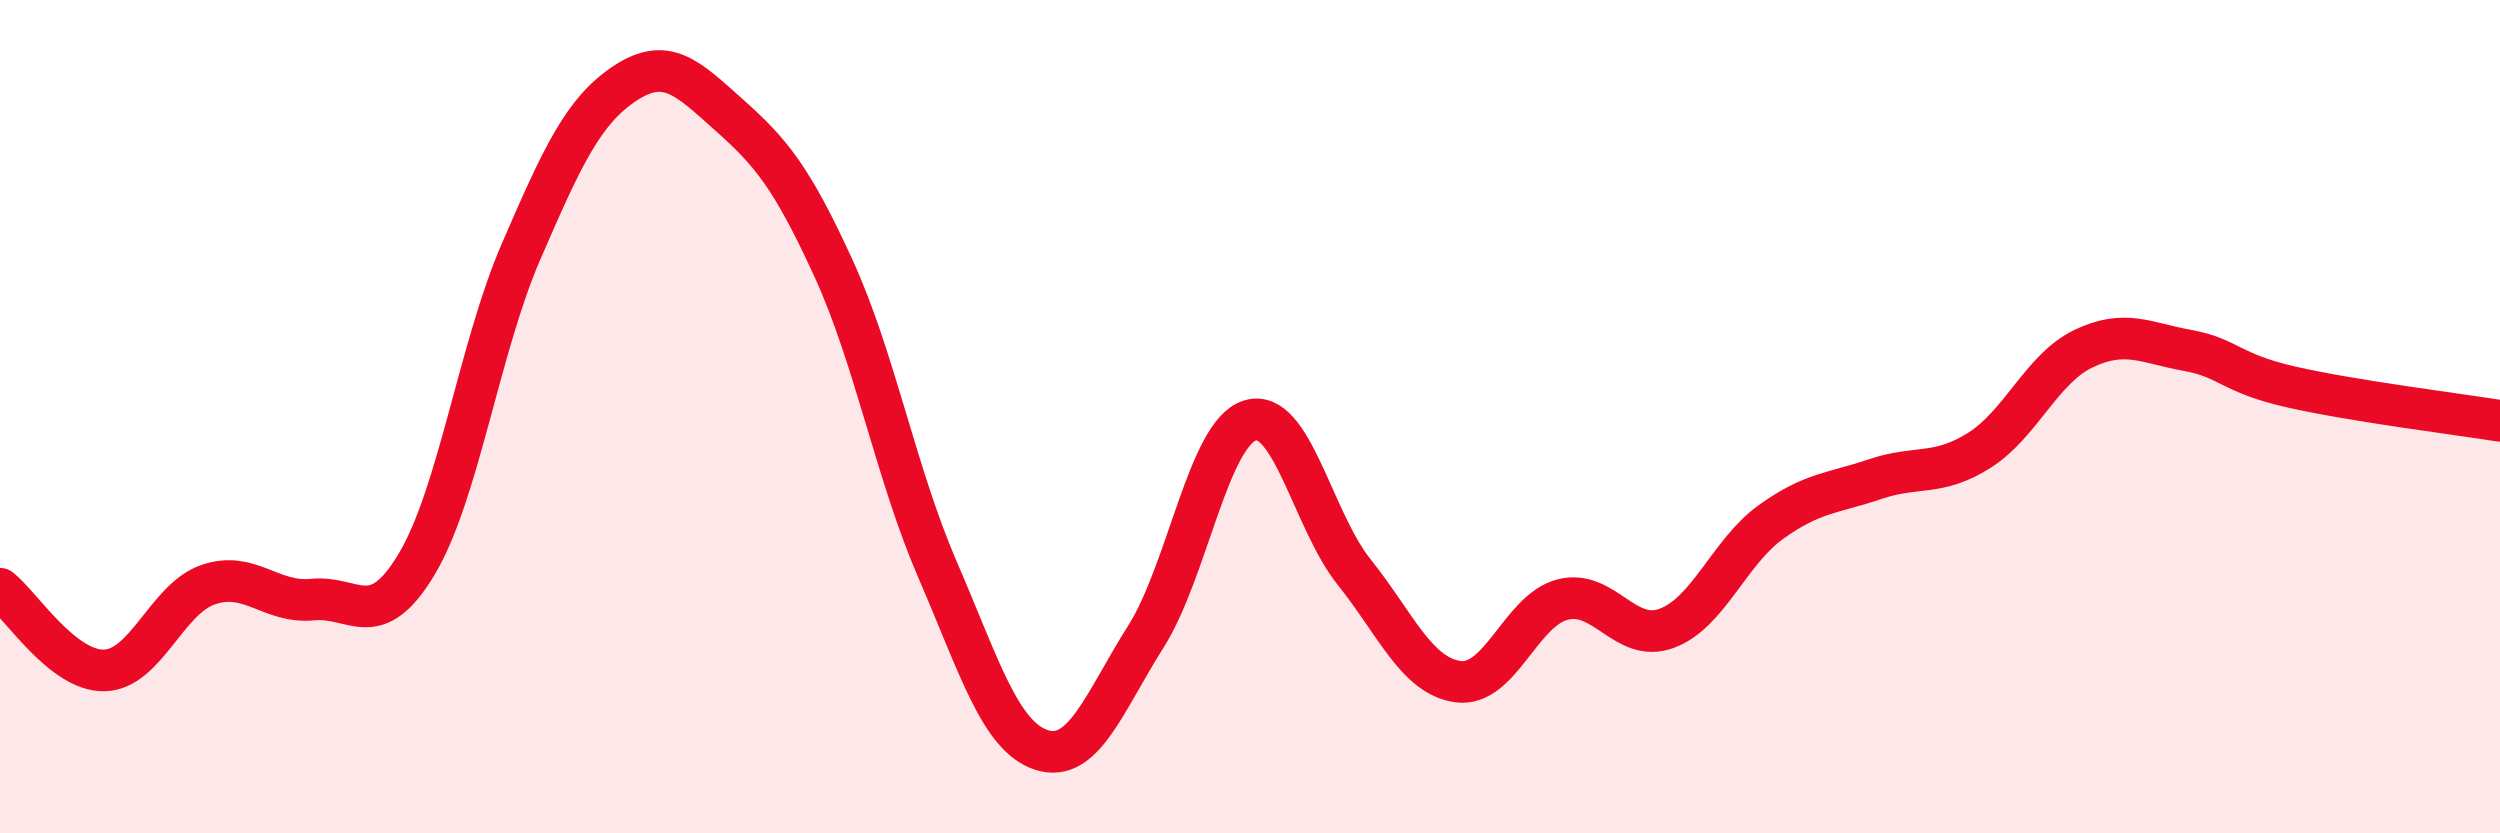
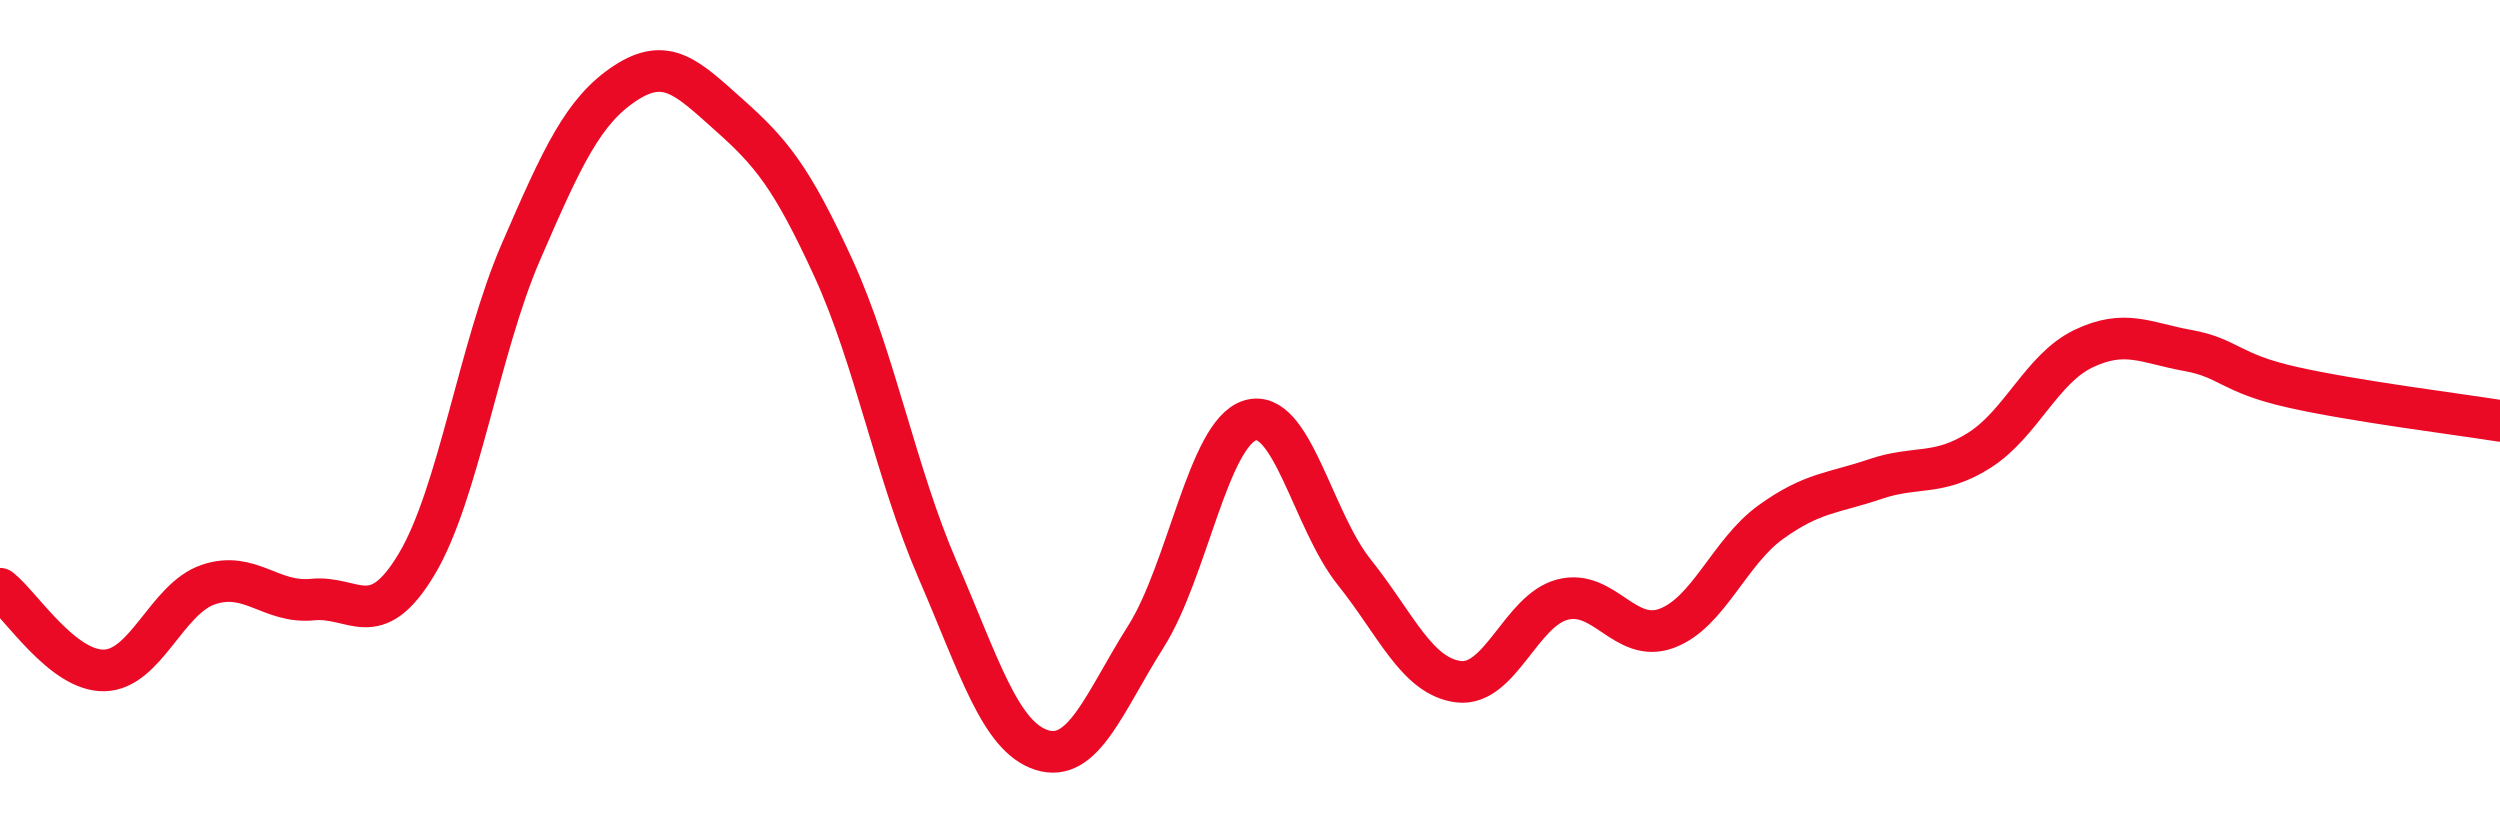
<svg xmlns="http://www.w3.org/2000/svg" width="60" height="20" viewBox="0 0 60 20">
-   <path d="M 0,14.13 C 0.5,14.52 1.5,16.11 2.5,16.09 C 3.5,16.07 4,14.37 5,14.03 C 6,13.69 6.5,14.49 7.5,14.39 C 8.5,14.29 9,15.21 10,13.54 C 11,11.87 11.5,8.36 12.5,6.05 C 13.5,3.74 14,2.66 15,2 C 16,1.34 16.5,1.87 17.5,2.76 C 18.5,3.65 19,4.25 20,6.43 C 21,8.61 21.5,11.36 22.5,13.67 C 23.5,15.98 24,17.68 25,18 C 26,18.32 26.5,16.86 27.5,15.28 C 28.5,13.7 29,10.4 30,10.09 C 31,9.78 31.5,12.48 32.5,13.73 C 33.5,14.98 34,16.23 35,16.36 C 36,16.49 36.5,14.65 37.5,14.39 C 38.5,14.13 39,15.45 40,15.08 C 41,14.71 41.5,13.25 42.5,12.53 C 43.5,11.81 44,11.84 45,11.5 C 46,11.16 46.5,11.44 47.5,10.81 C 48.5,10.18 49,8.85 50,8.37 C 51,7.89 51.5,8.23 52.5,8.41 C 53.5,8.59 53.5,8.95 55,9.29 C 56.5,9.63 59,9.94 60,10.1L60 20L0 20Z" fill="#EB0A25" opacity="0.1" stroke-linecap="round" stroke-linejoin="round" />
  <path d="M 0,14.13 C 0.5,14.52 1.5,16.11 2.5,16.09 C 3.5,16.07 4,14.37 5,14.03 C 6,13.69 6.5,14.49 7.5,14.39 C 8.5,14.29 9,15.21 10,13.54 C 11,11.87 11.5,8.36 12.5,6.05 C 13.5,3.74 14,2.66 15,2 C 16,1.34 16.5,1.87 17.5,2.76 C 18.5,3.65 19,4.25 20,6.43 C 21,8.61 21.5,11.36 22.5,13.67 C 23.5,15.98 24,17.68 25,18 C 26,18.32 26.5,16.86 27.5,15.28 C 28.5,13.7 29,10.4 30,10.09 C 31,9.78 31.5,12.48 32.5,13.73 C 33.5,14.98 34,16.23 35,16.36 C 36,16.49 36.5,14.65 37.5,14.39 C 38.5,14.13 39,15.45 40,15.08 C 41,14.71 41.5,13.25 42.5,12.53 C 43.5,11.81 44,11.84 45,11.5 C 46,11.16 46.5,11.44 47.5,10.81 C 48.5,10.18 49,8.85 50,8.37 C 51,7.89 51.5,8.23 52.5,8.41 C 53.5,8.59 53.5,8.95 55,9.29 C 56.5,9.63 59,9.94 60,10.1" stroke="#EB0A25" stroke-width="1" fill="none" stroke-linecap="round" stroke-linejoin="round" />
</svg>